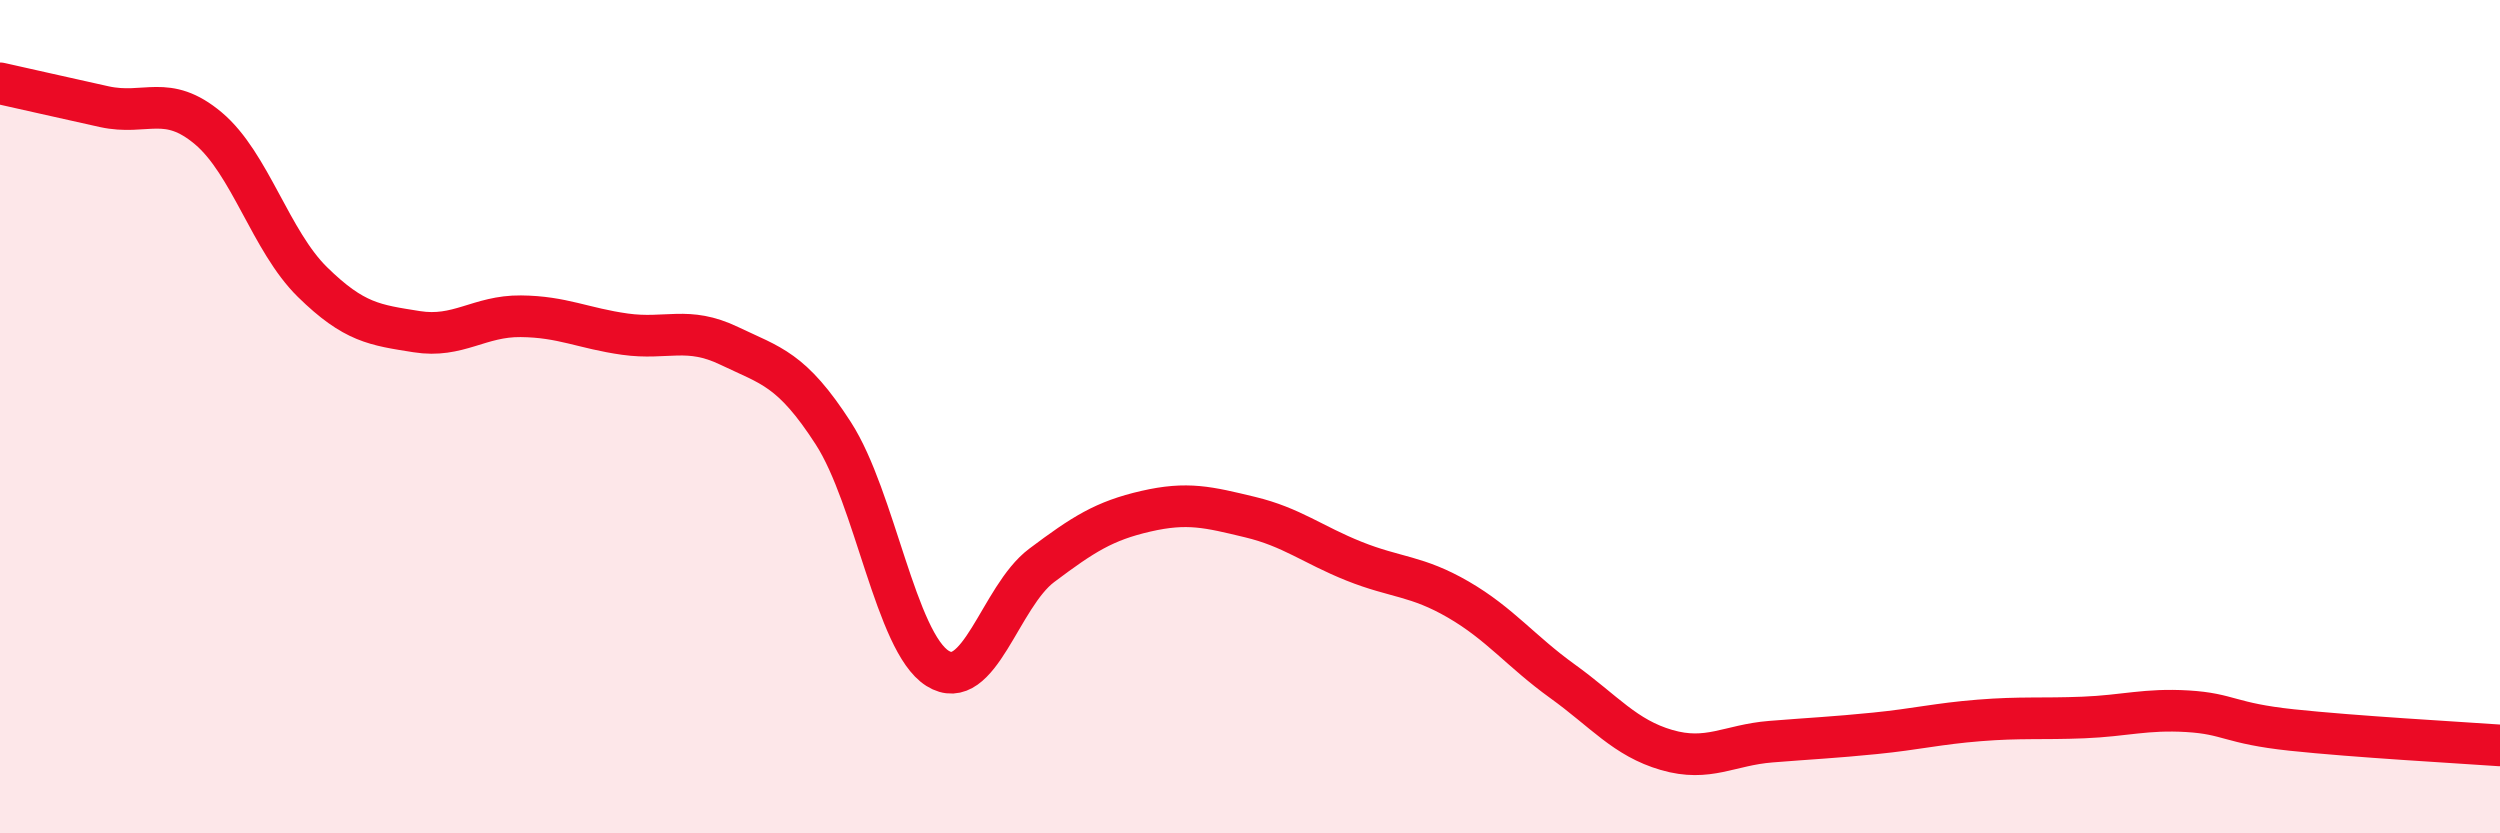
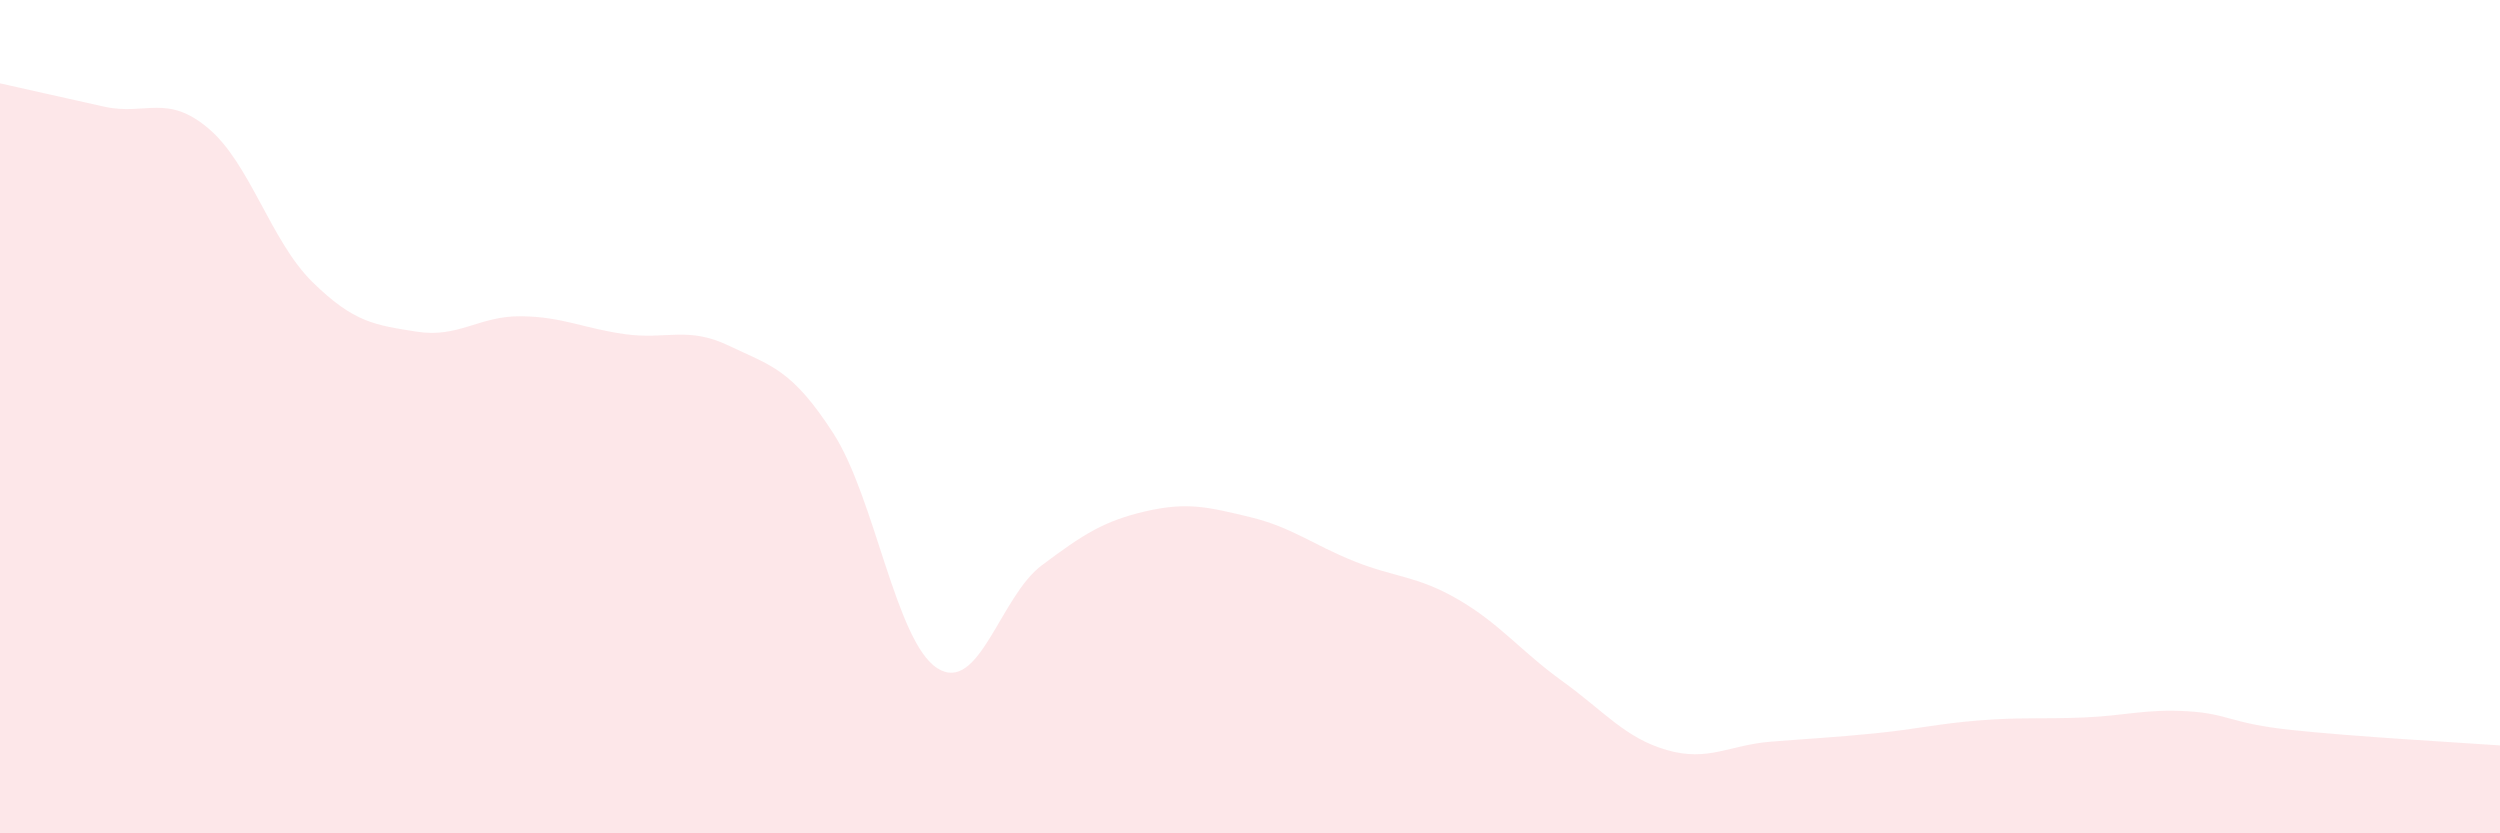
<svg xmlns="http://www.w3.org/2000/svg" width="60" height="20" viewBox="0 0 60 20">
  <path d="M 0,2 C 0.5,2.11 1.5,2.34 2.5,2.56 C 3.5,2.78 4,2.24 5,3.08 C 6,3.92 6.5,5.79 7.5,6.77 C 8.5,7.75 9,7.8 10,7.96 C 11,8.12 11.5,7.58 12.5,7.59 C 13.5,7.6 14,7.88 15,8.02 C 16,8.16 16.5,7.82 17.5,8.3 C 18.5,8.78 19,8.85 20,10.4 C 21,11.95 21.5,15.41 22.5,16.04 C 23.5,16.67 24,14.32 25,13.57 C 26,12.82 26.5,12.5 27.5,12.27 C 28.5,12.04 29,12.17 30,12.41 C 31,12.65 31.5,13.07 32.5,13.47 C 33.5,13.87 34,13.81 35,14.39 C 36,14.97 36.5,15.63 37.5,16.35 C 38.5,17.07 39,17.71 40,18 C 41,18.29 41.5,17.88 42.5,17.8 C 43.5,17.72 44,17.7 45,17.6 C 46,17.5 46.5,17.37 47.5,17.29 C 48.5,17.21 49,17.26 50,17.22 C 51,17.18 51.5,17.01 52.5,17.07 C 53.5,17.13 53.5,17.36 55,17.52 C 56.5,17.68 59,17.82 60,17.89L60 20L0 20Z" fill="#EB0A25" opacity="0.1" stroke-linecap="round" stroke-linejoin="round" />
-   <path d="M 0,2 C 0.5,2.11 1.5,2.34 2.5,2.56 C 3.5,2.78 4,2.24 5,3.08 C 6,3.92 6.5,5.79 7.5,6.77 C 8.5,7.75 9,7.8 10,7.96 C 11,8.12 11.5,7.58 12.5,7.59 C 13.5,7.6 14,7.88 15,8.02 C 16,8.16 16.5,7.82 17.5,8.3 C 18.5,8.78 19,8.85 20,10.4 C 21,11.95 21.5,15.41 22.5,16.04 C 23.5,16.67 24,14.32 25,13.57 C 26,12.82 26.5,12.5 27.5,12.27 C 28.5,12.04 29,12.17 30,12.41 C 31,12.65 31.5,13.07 32.5,13.47 C 33.5,13.87 34,13.81 35,14.39 C 36,14.97 36.5,15.63 37.5,16.35 C 38.5,17.07 39,17.71 40,18 C 41,18.29 41.5,17.88 42.5,17.8 C 43.5,17.72 44,17.7 45,17.6 C 46,17.5 46.5,17.37 47.5,17.29 C 48.5,17.21 49,17.26 50,17.22 C 51,17.18 51.5,17.01 52.5,17.07 C 53.5,17.13 53.5,17.36 55,17.52 C 56.5,17.68 59,17.82 60,17.89" stroke="#EB0A25" stroke-width="1" fill="none" stroke-linecap="round" stroke-linejoin="round" />
</svg>